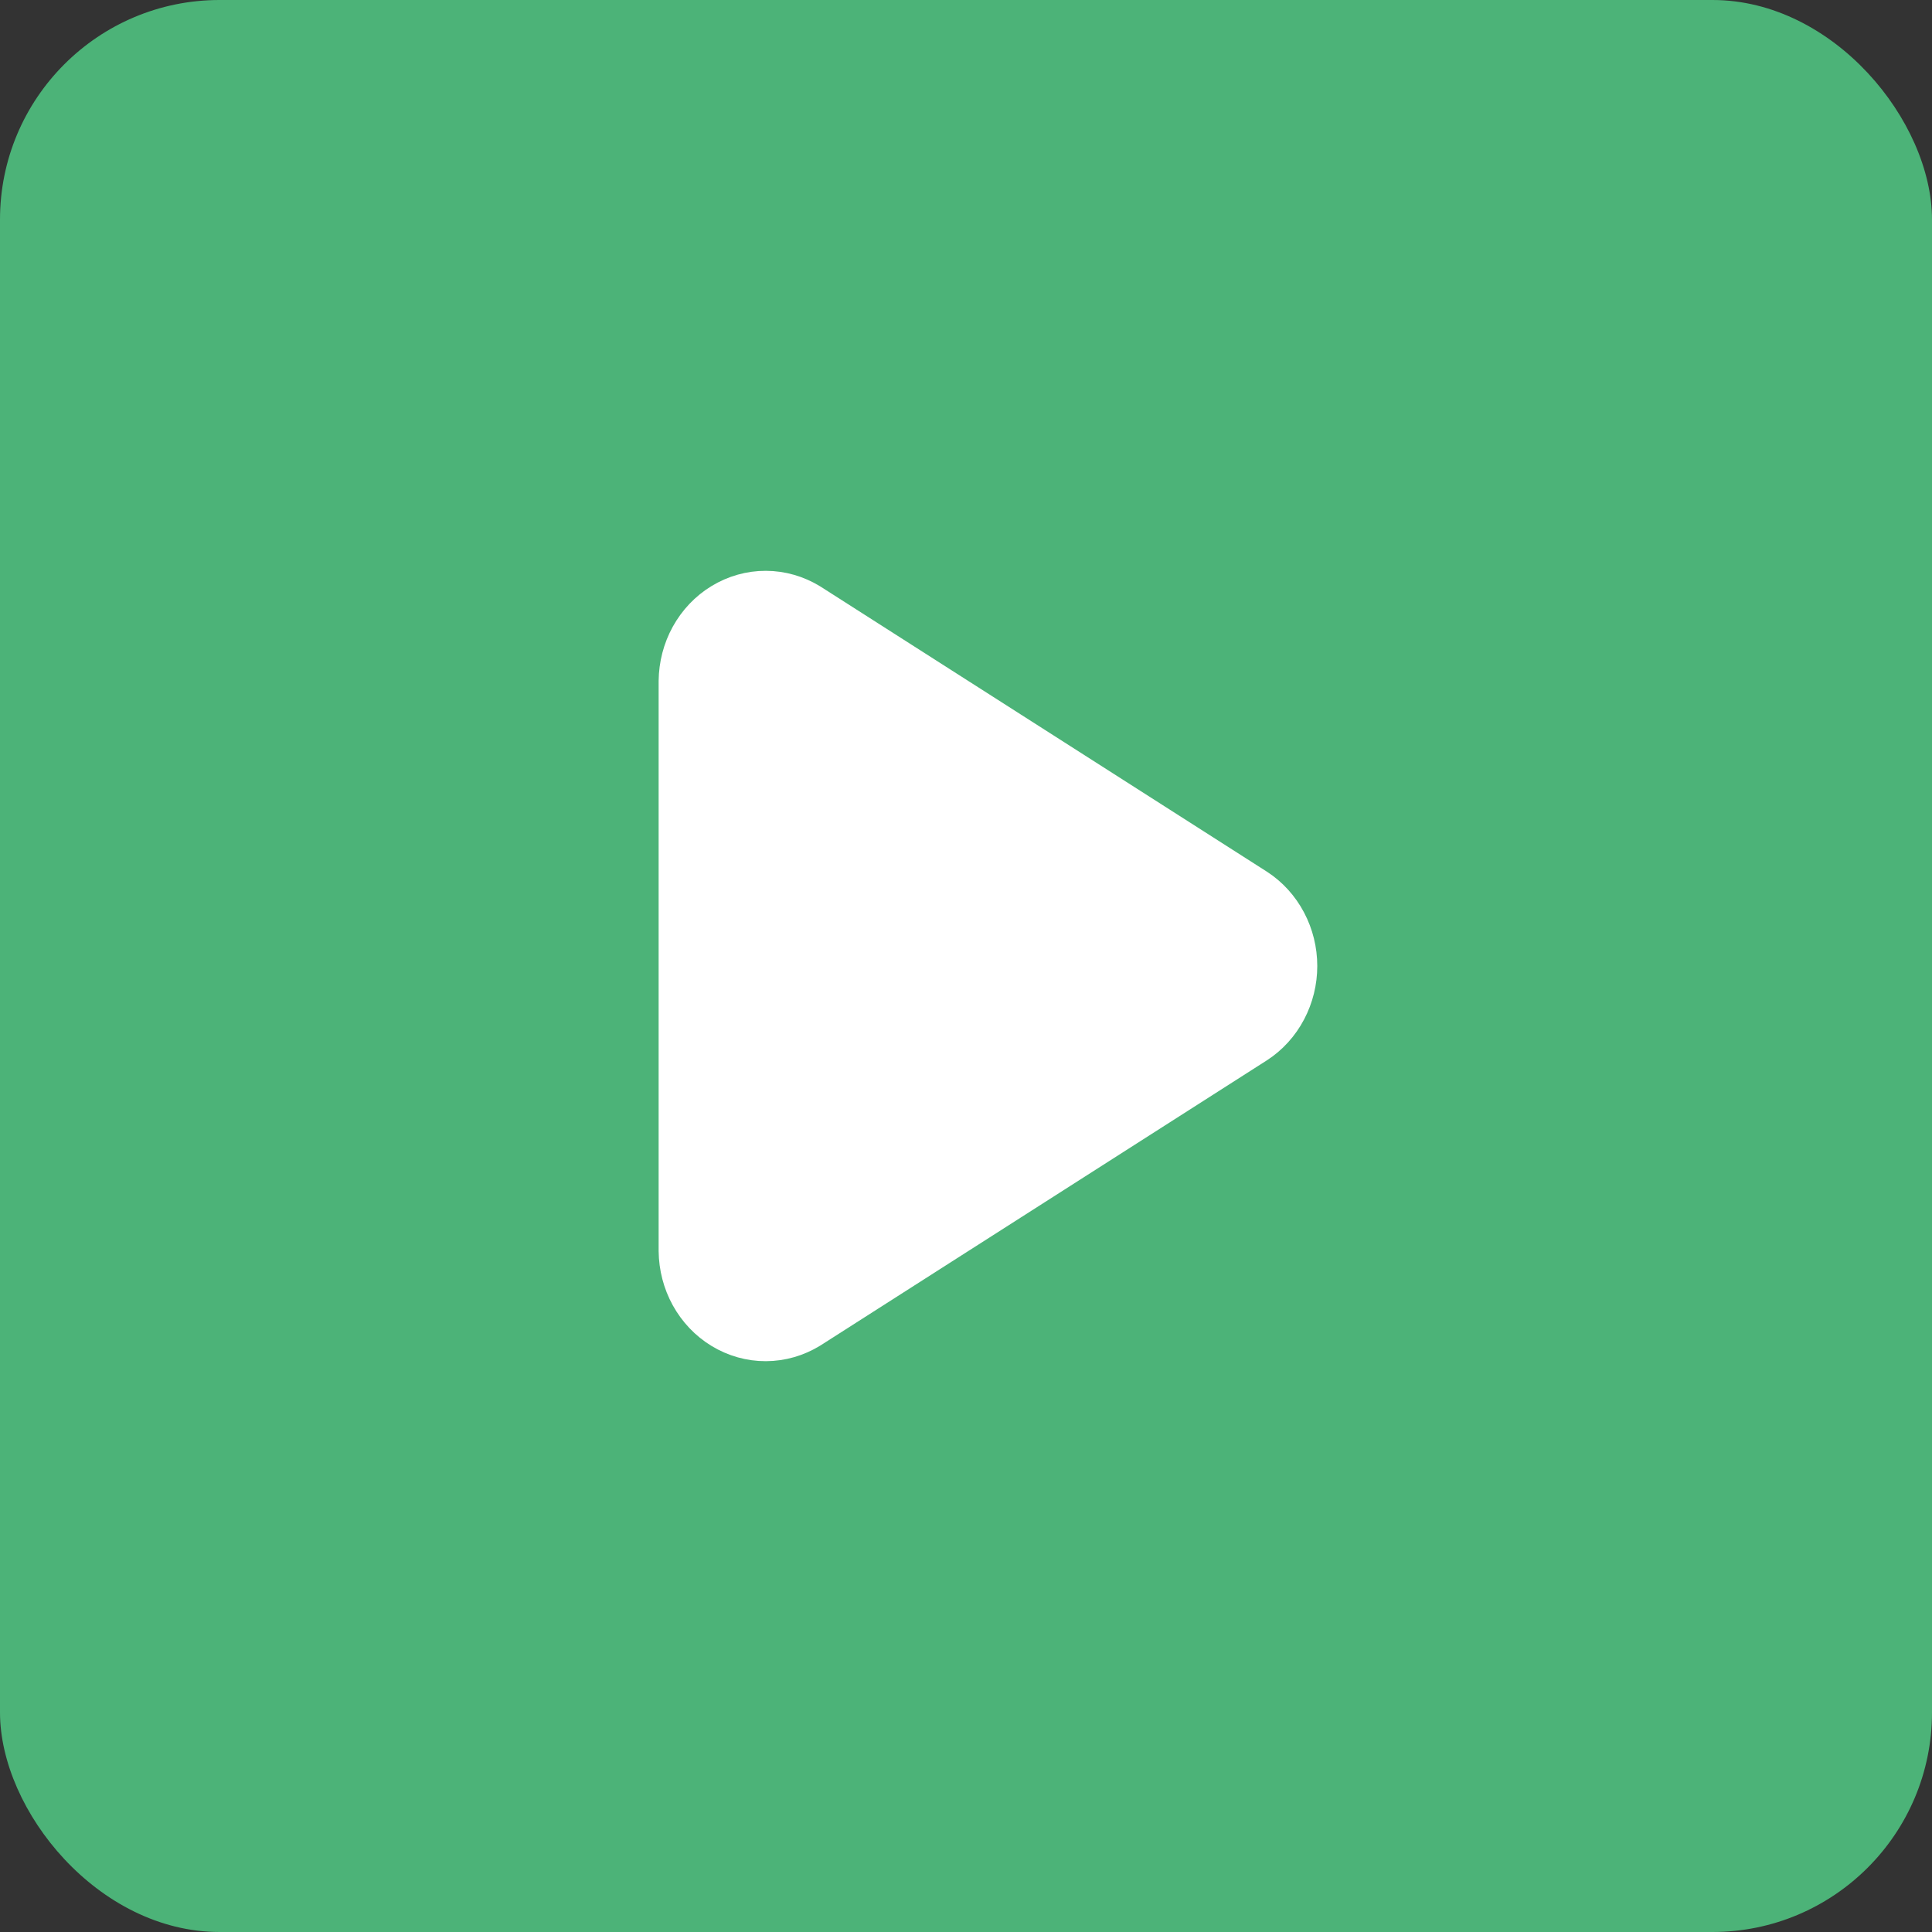
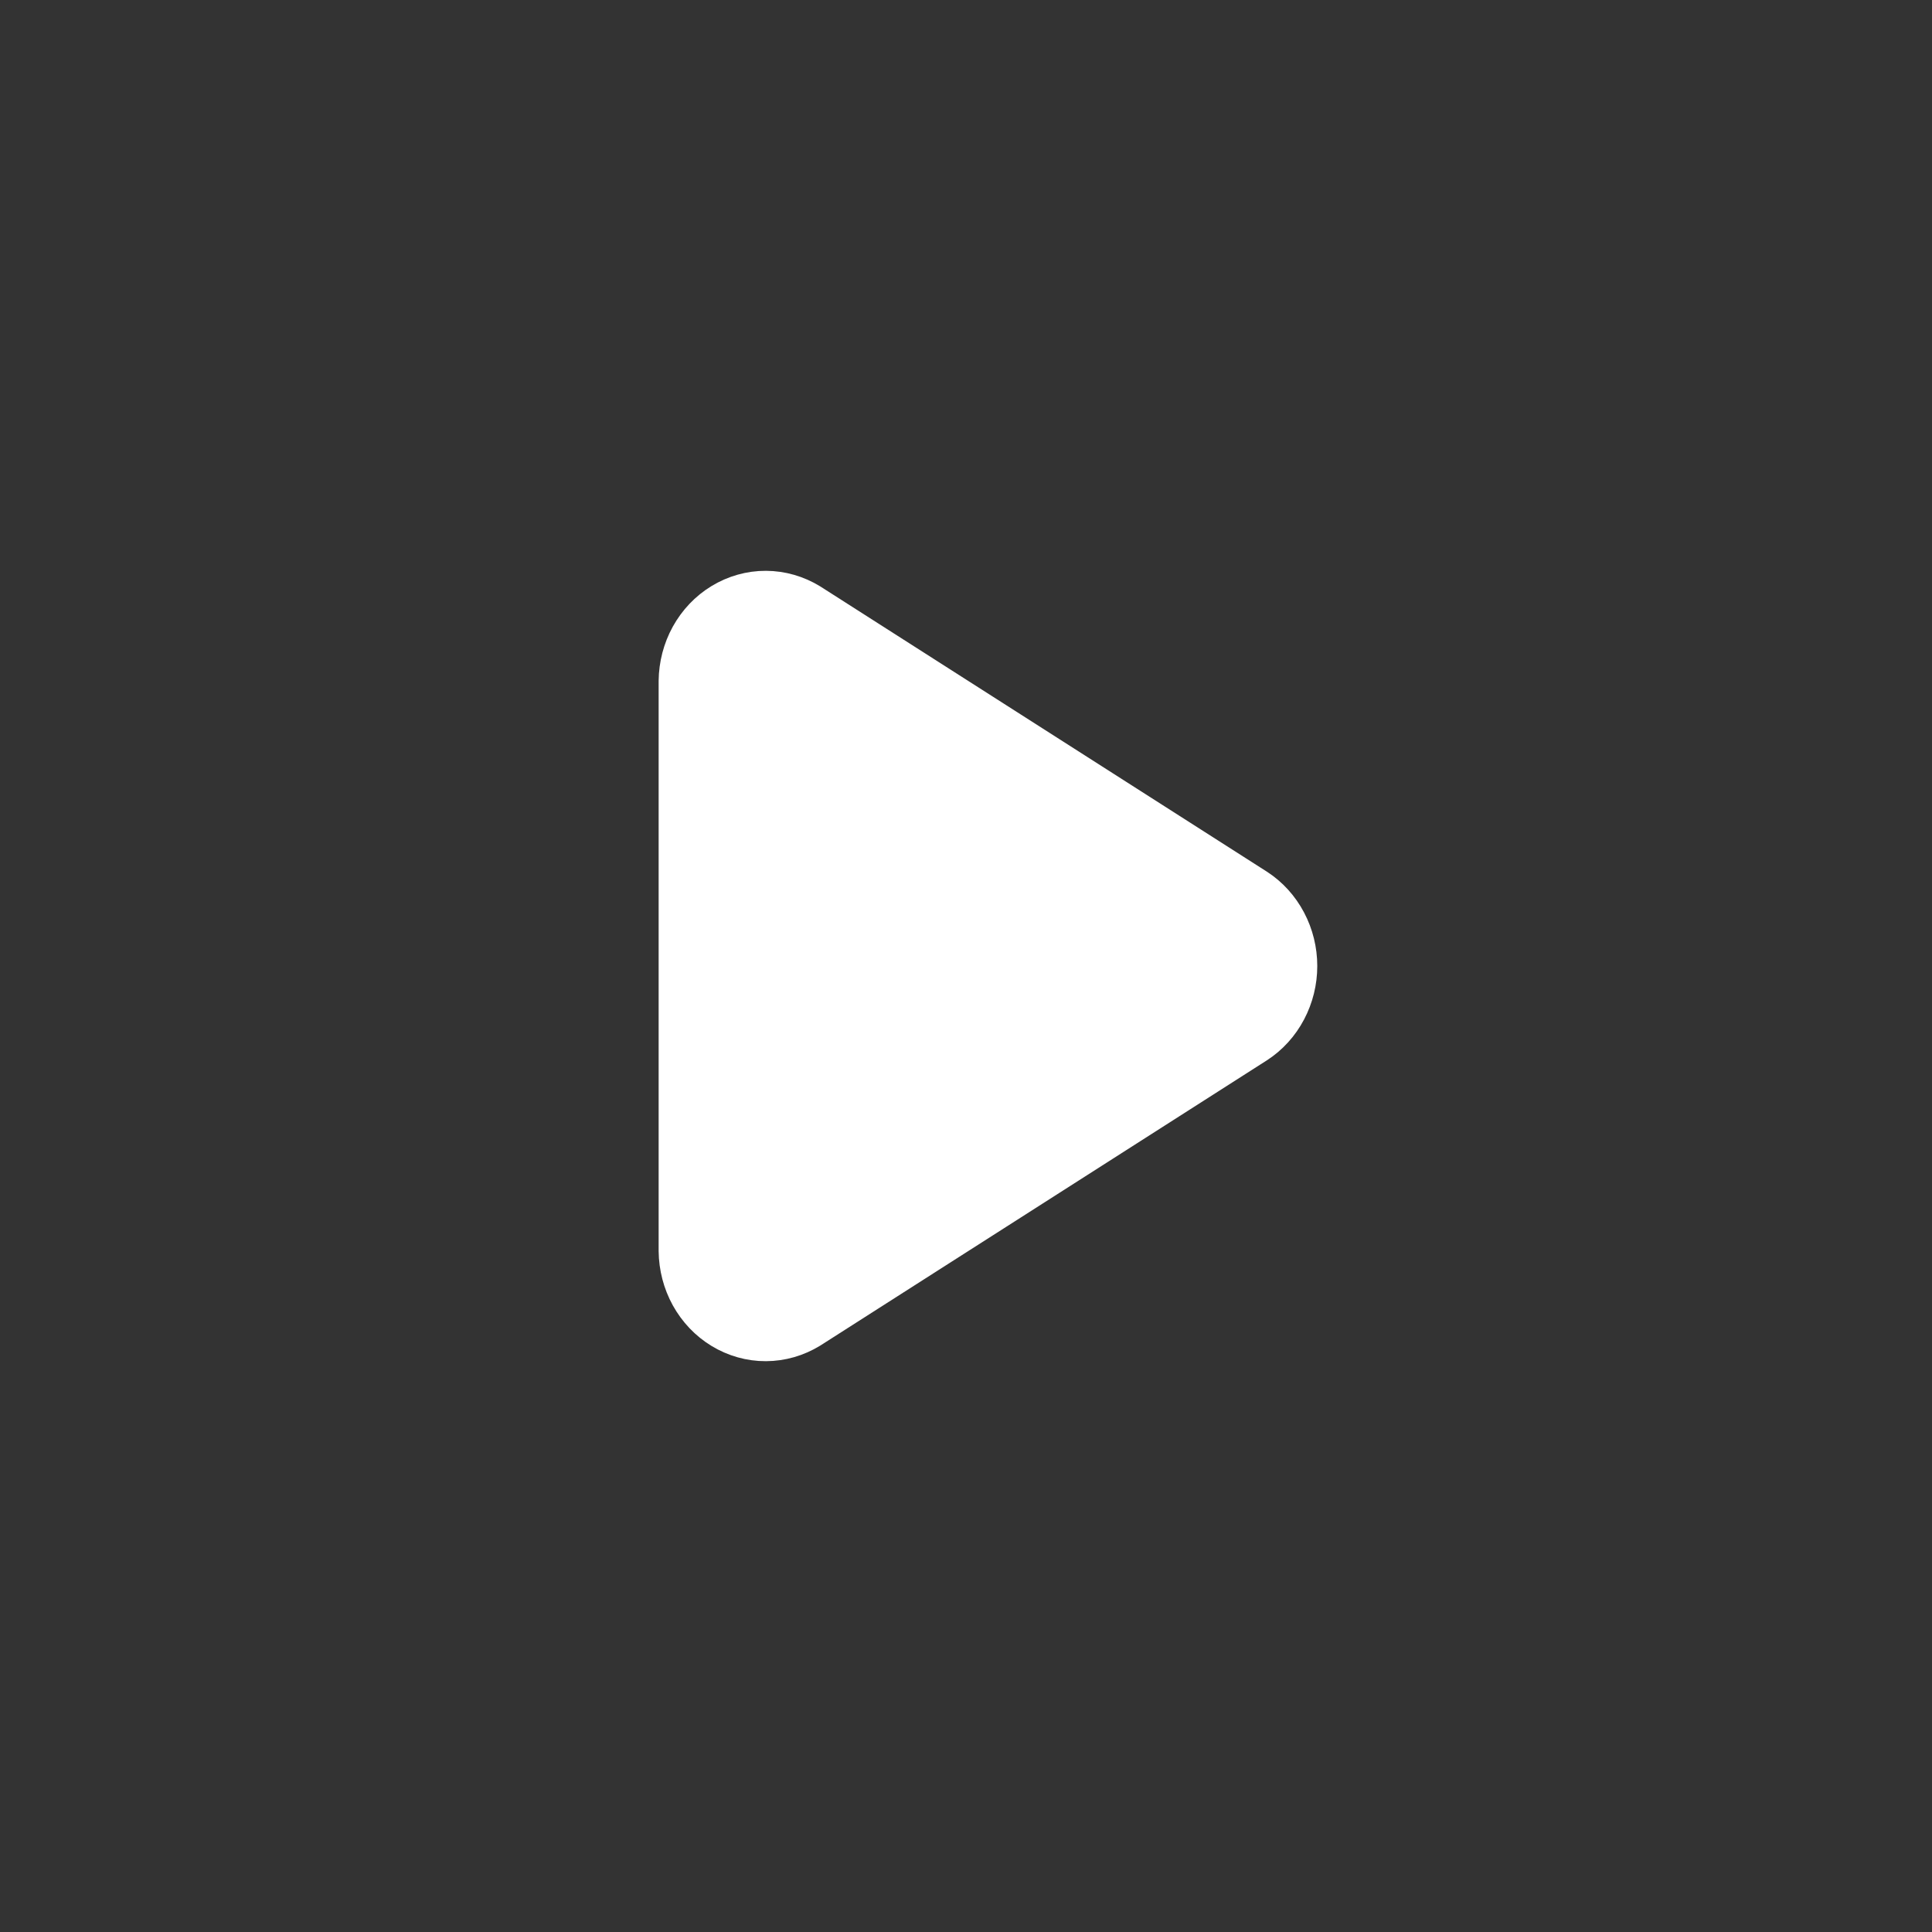
<svg xmlns="http://www.w3.org/2000/svg" width="44" height="44" viewBox="0 0 44 44" fill="none">
  <rect x="0" y="0" width="44" height="44" fill="#333333" stroke="none" />
  <g id="Audio Playlist Image">
-     <rect id="Rectangle 11" width="44" height="44" rx="5" fill="#4CB378" />
    <path id="Vector" d="M28.309 20.691L18.154 14.205C17.937 14.072 17.691 14.001 17.44 14C17.189 13.999 16.943 14.069 16.725 14.201C16.507 14.333 16.326 14.524 16.198 14.755C16.071 14.985 16.003 15.247 16 15.515V28.485C16.003 28.753 16.071 29.015 16.198 29.245C16.326 29.476 16.507 29.667 16.725 29.799C16.943 29.931 17.189 30.001 17.44 30C17.691 29.999 17.937 29.928 18.154 29.795L28.309 23.309C28.52 23.173 28.694 22.981 28.815 22.751C28.936 22.522 29 22.263 29 22C29 21.737 28.936 21.478 28.815 21.249C28.694 21.019 28.52 20.827 28.309 20.691Z" fill="white" stroke="white" stroke-width="2" stroke-linecap="round" stroke-linejoin="round" />
  </g>
</svg>